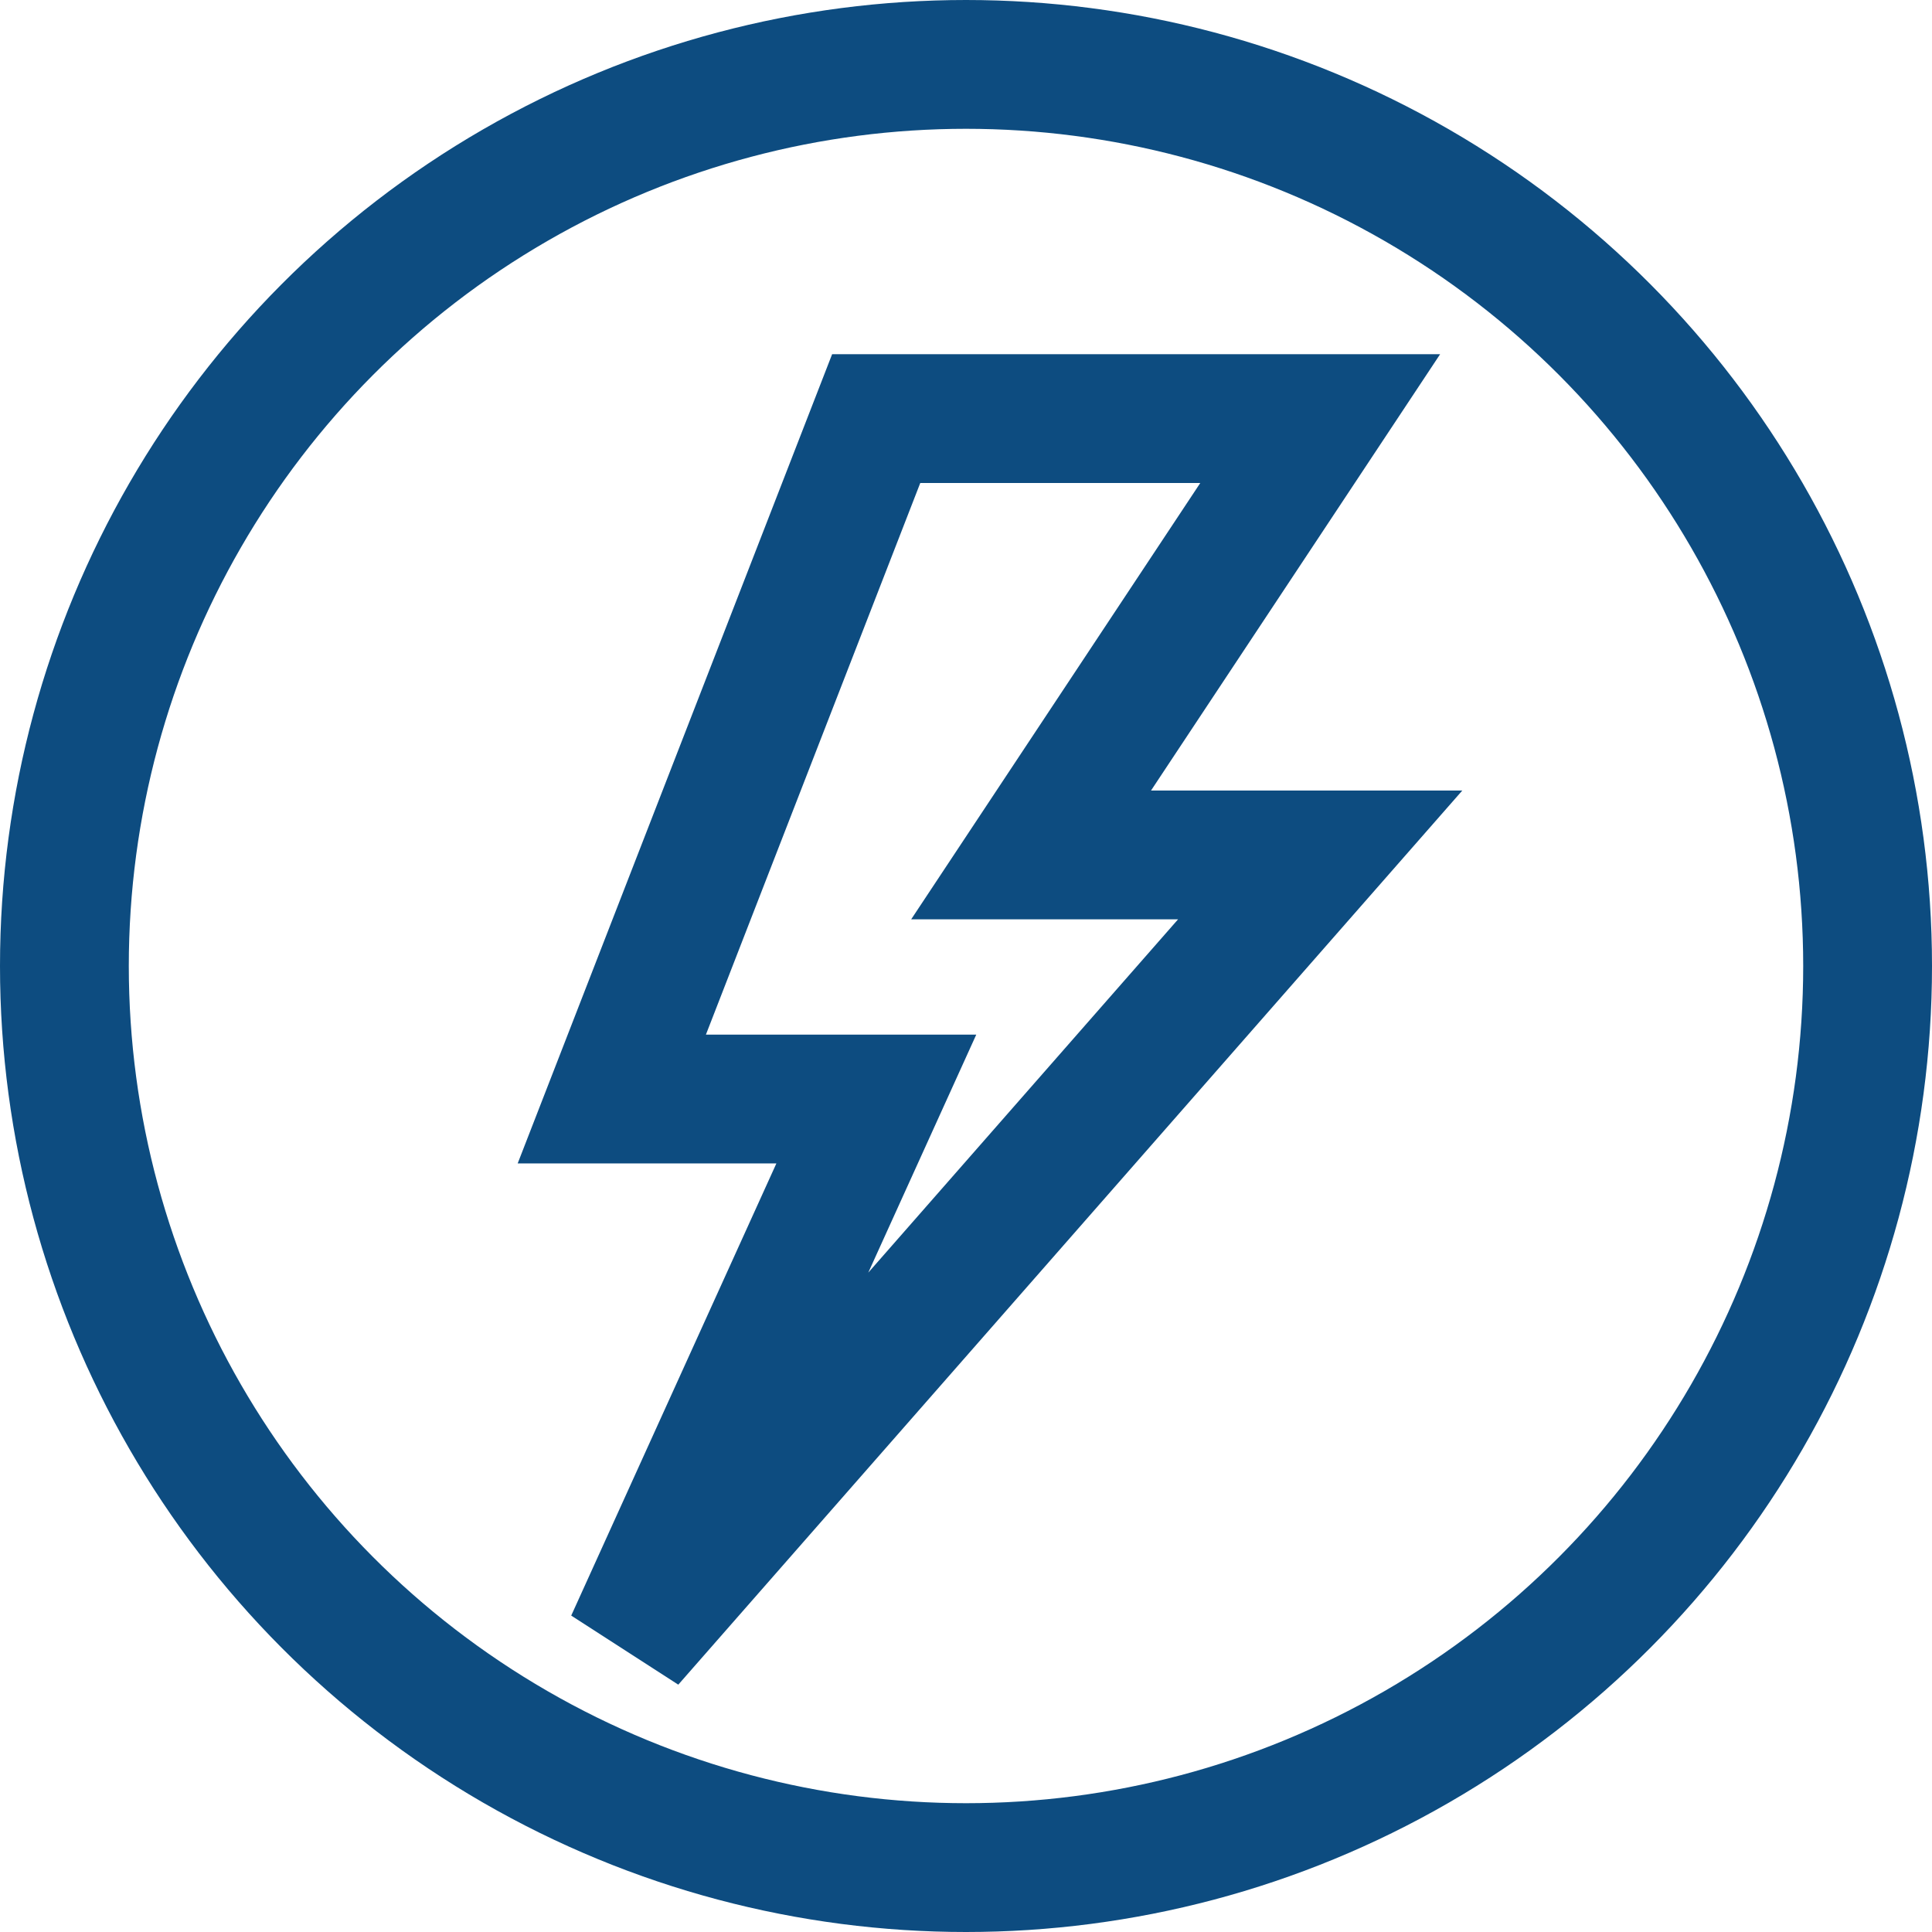
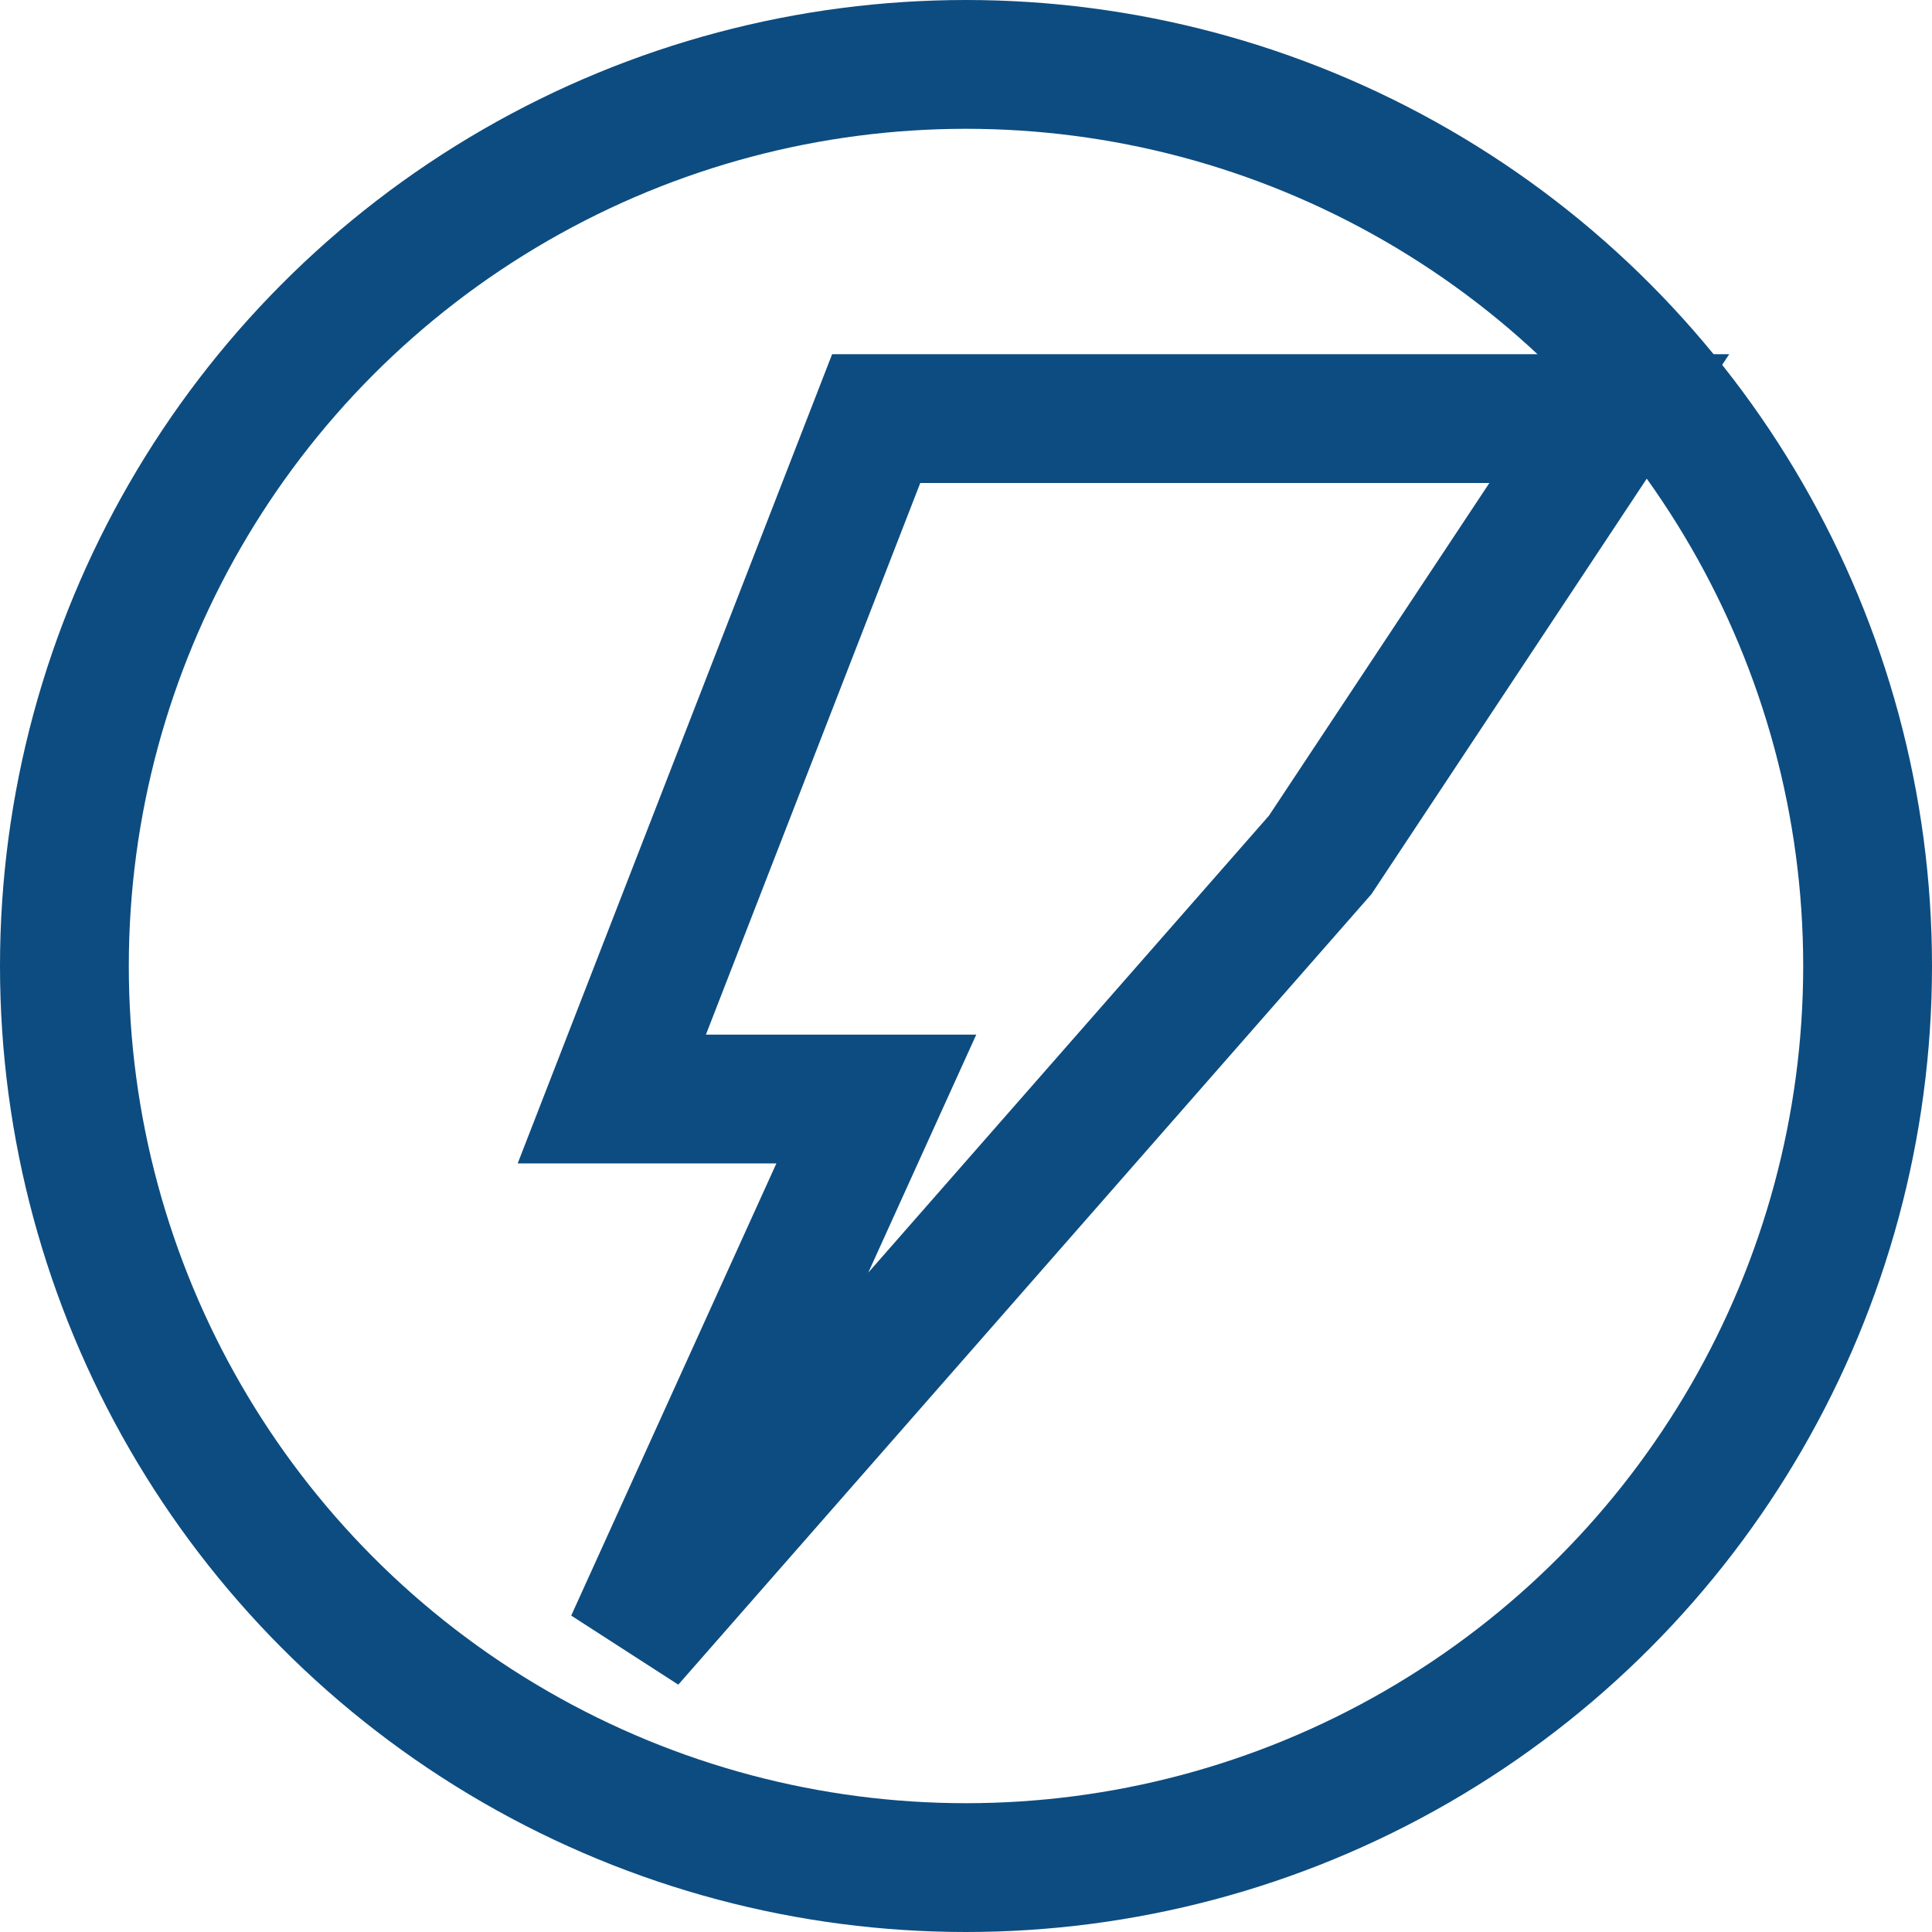
<svg xmlns="http://www.w3.org/2000/svg" width="60" height="60" viewBox="0 0 60 60">
  <defs>
    <clipPath id="clip-help-blue">
      <rect width="60" height="60" />
    </clipPath>
  </defs>
  <g id="help-blue" clip-path="url(#clip-help-blue)">
    <g id="Ellipse_45" data-name="Ellipse 45" fill="none" stroke="#0d4c80" stroke-width="4">
-       <circle cx="30" cy="30" r="30" stroke="none" />
      <circle cx="30" cy="30" r="28" fill="none" />
    </g>
-     <path id="Path_4401" data-name="Path 4401" d="M1368.889-592.342h8.215l-7.654,16.869,21.439-24.45h-8.978l8.978-13.55H1377.1Z" transform="translate(-1349.889 626.473)" fill="none" stroke="#0d4c80" stroke-width="4" />
+     <path id="Path_4401" data-name="Path 4401" d="M1368.889-592.342h8.215l-7.654,16.869,21.439-24.45l8.978-13.55H1377.1Z" transform="translate(-1349.889 626.473)" fill="none" stroke="#0d4c80" stroke-width="4" />
  </g>
</svg>